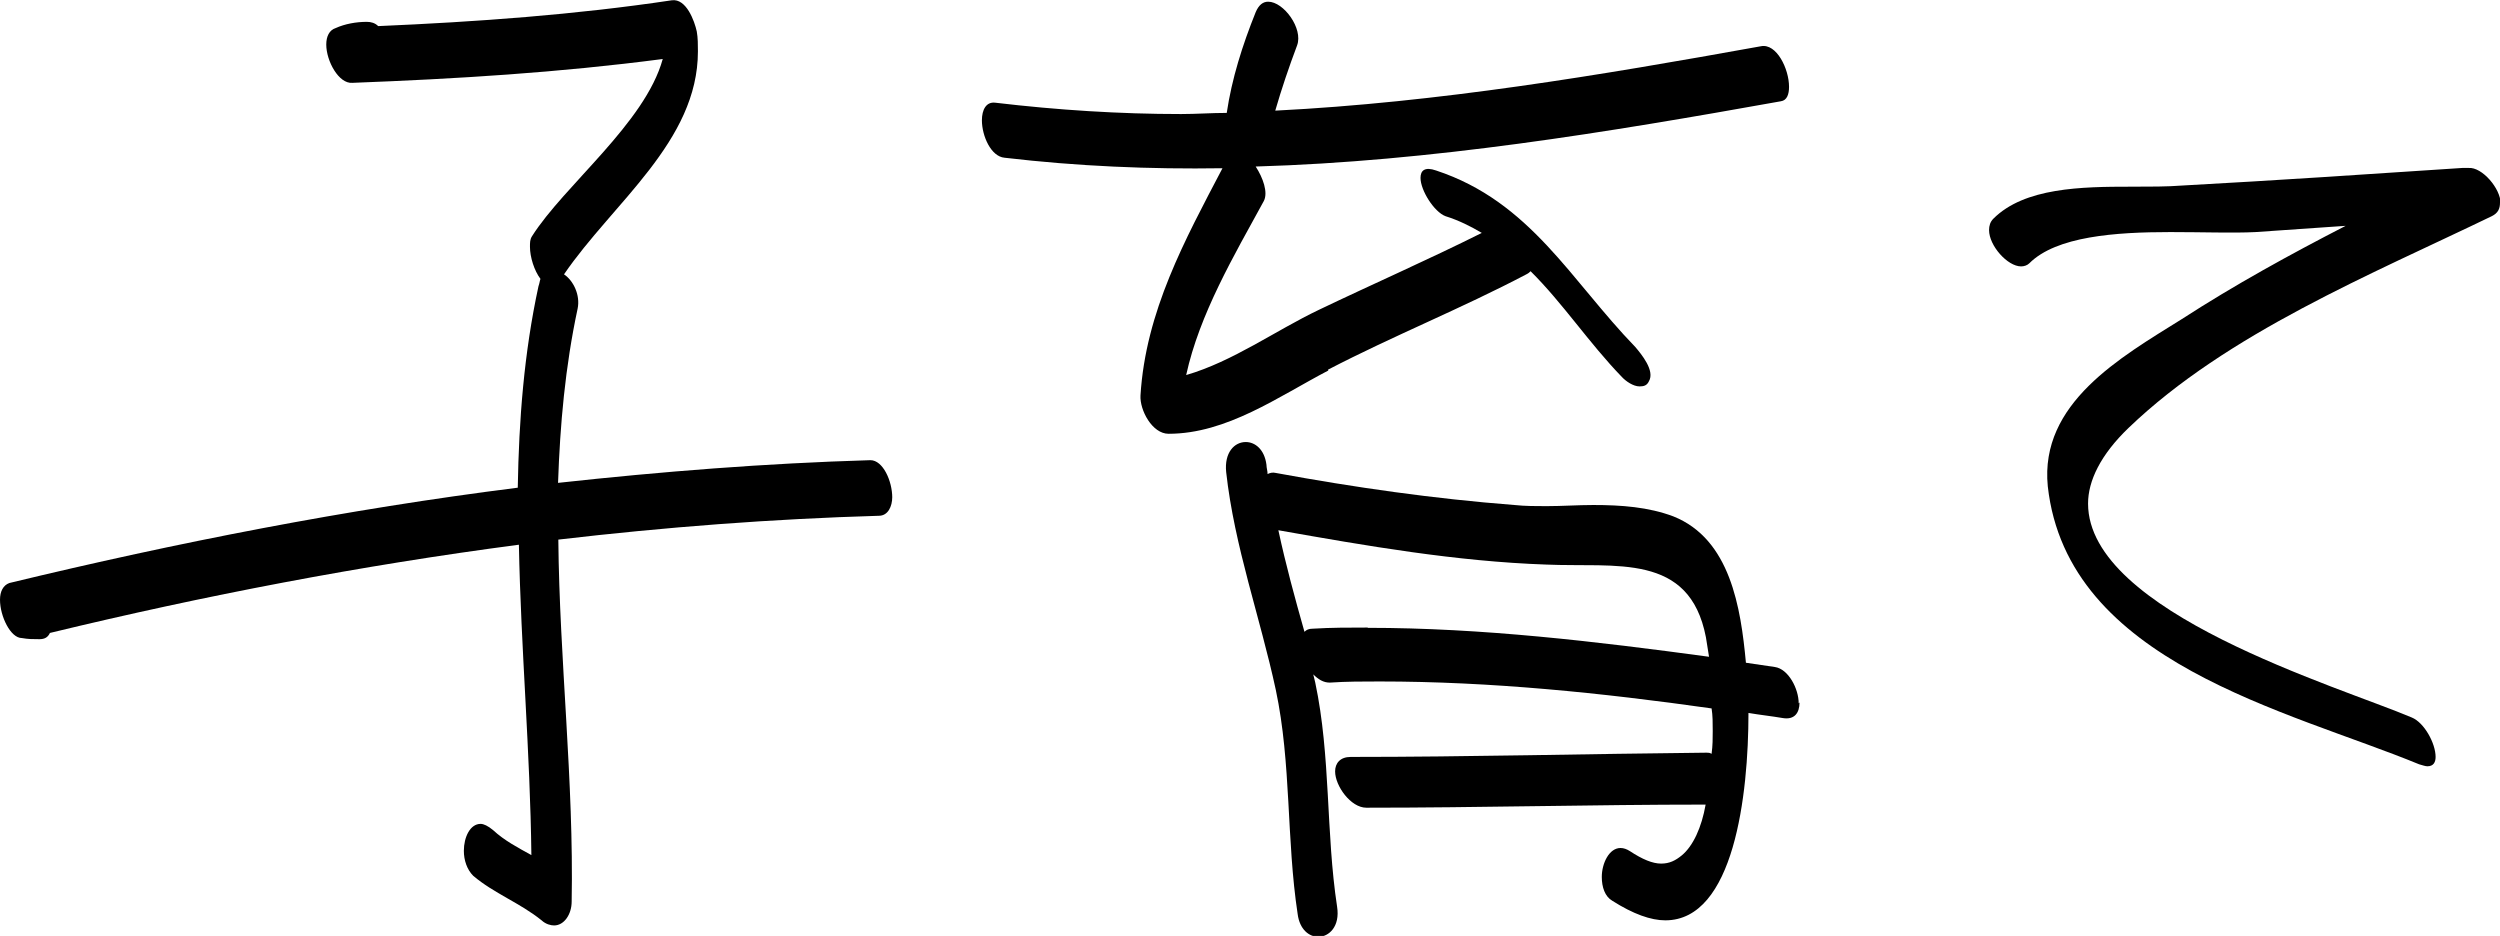
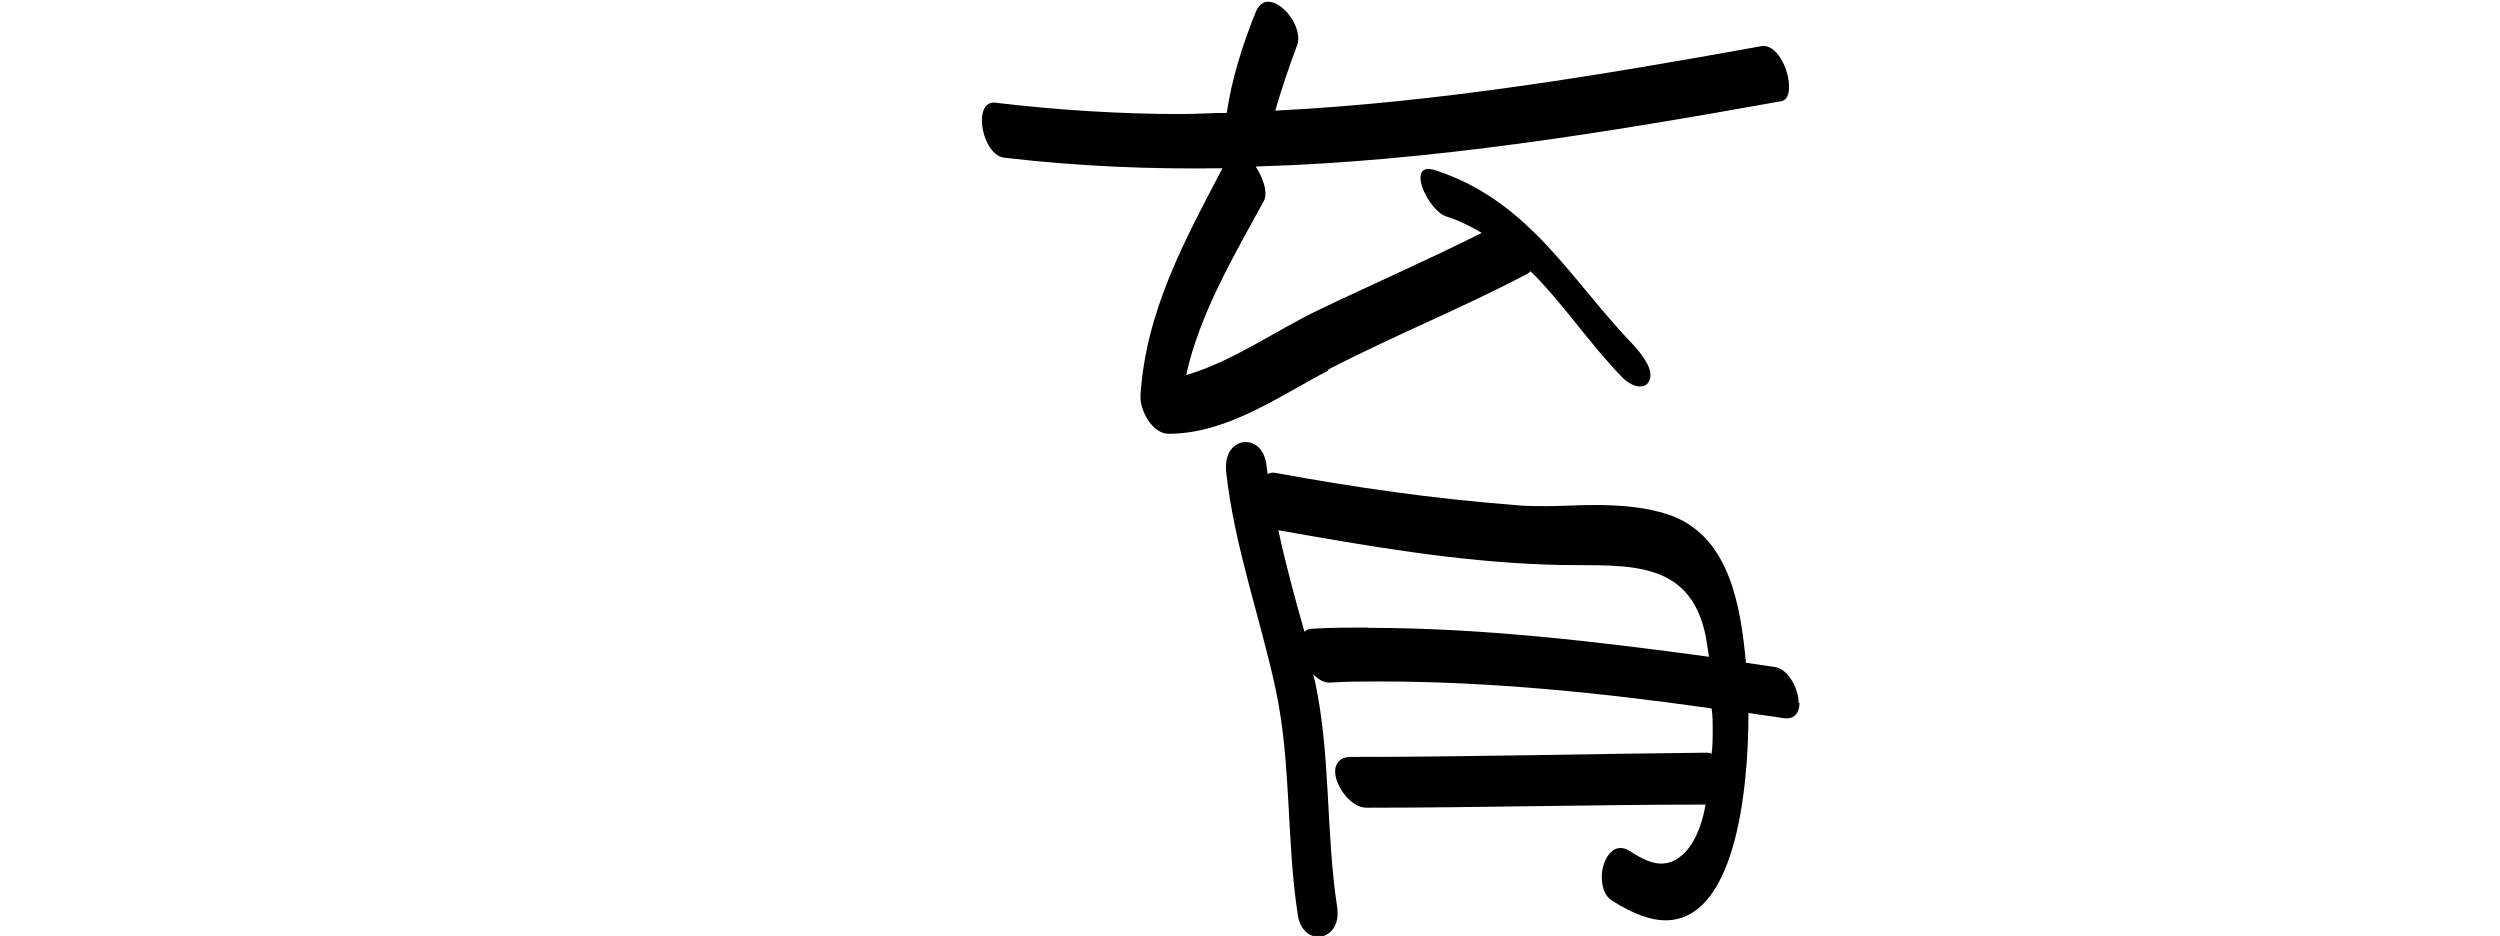
<svg xmlns="http://www.w3.org/2000/svg" id="_レイヤー_2" viewBox="0 0 88.12 32.99">
  <g id="kosodate">
    <g id="org">
-       <path d="M31.45,17.52c0,.33-.15,.66-.47,.66-3.77,.11-7.54,.4-11.3,.84,.04,4.24,.55,8.52,.47,12.76,0,.44-.26,.84-.62,.84-.11,0-.29-.04-.44-.18-.77-.62-1.68-.95-2.41-1.57-.22-.22-.33-.55-.33-.88,0-.48,.22-.95,.59-.95,.11,0,.26,.07,.44,.22,.4,.37,.88,.62,1.35,.88-.04-3.62-.37-7.28-.44-10.94-5.56,.73-11.08,1.79-16.53,3.11-.07,.15-.18,.22-.37,.22-.22,0-.4,0-.62-.04-.4,0-.77-.77-.77-1.35,0-.29,.11-.51,.33-.59,5.92-1.43,11.89-2.6,17.92-3.36,.04-2.38,.22-4.75,.73-7.1,.04-.11,.04-.18,.07-.26-.22-.29-.37-.77-.37-1.13,0-.15,0-.26,.07-.37,1.13-1.79,3.99-3.99,4.61-6.25-3.66,.48-7.28,.7-10.94,.84-.48,.04-.92-.77-.92-1.35,0-.29,.11-.51,.33-.58,.33-.15,.73-.22,1.1-.22,.15,0,.29,.04,.4,.15,3.47-.15,6.95-.4,10.35-.91,.51-.07,.8,.73,.88,1.1,.04,.22,.04,.48,.04,.7,0,3.18-3,5.34-4.72,7.86,.33,.22,.58,.73,.48,1.21-.44,2.05-.62,4.1-.69,6.14,3.66-.4,7.31-.69,11.01-.8,.44,0,.77,.73,.77,1.32Z" />
      <path d="M46.82,13.06c-1.76,.92-3.58,2.23-5.63,2.23-.58,0-1.02-.84-.99-1.35,.18-2.96,1.57-5.49,2.89-8.01-2.56,.04-5.12-.07-7.68-.37-.48-.04-.8-.77-.8-1.32,0-.37,.15-.66,.47-.62,2.2,.26,4.39,.4,6.55,.4,.55,0,1.06-.04,1.61-.04,.18-1.21,.55-2.38,1.02-3.55,.11-.26,.26-.37,.44-.37,.55,0,1.24,.95,1.02,1.54-.29,.77-.55,1.54-.77,2.3,5.74-.29,11.41-1.24,17.12-2.27,.55-.11,.99,.8,.99,1.43,0,.26-.07,.48-.29,.51-6.14,1.1-12.33,2.12-18.51,2.3,.26,.4,.44,.91,.29,1.21-1.06,1.94-2.27,3.99-2.74,6.14,1.65-.48,3.15-1.57,4.68-2.3,1.9-.91,3.84-1.76,5.74-2.71-.37-.22-.8-.44-1.28-.59-.4-.15-.88-.91-.88-1.35,0-.26,.15-.4,.55-.26,3.33,1.1,4.75,3.88,7.02,6.22,.22,.26,.7,.84,.48,1.21-.07,.15-.18,.18-.33,.18-.22,0-.48-.18-.62-.33-1.17-1.21-2.08-2.6-3.22-3.73-.04,.04-.07,.07-.15,.11-2.3,1.21-4.68,2.16-6.99,3.36Zm16.61,11.7c0,.37-.18,.62-.59,.55s-.8-.11-1.21-.18c0,2.89-.51,7.31-2.93,7.31-.51,0-1.13-.22-1.87-.69-.26-.15-.37-.48-.37-.84,0-.48,.26-1.02,.66-1.02,.11,0,.22,.04,.33,.11,.44,.29,.8,.44,1.1,.44s.51-.11,.73-.29c.4-.33,.7-.99,.84-1.79-3.95,0-7.97,.11-11.96,.11-.55,0-1.1-.77-1.1-1.28,0-.29,.18-.51,.55-.51,4.17,0,8.38-.11,12.54-.15,.07,0,.11,0,.18,.04,.04-.29,.04-.55,.04-.8,0-.29,0-.55-.04-.8-3.88-.55-7.79-.95-11.7-.95-.59,0-1.17,0-1.76,.04-.22,0-.4-.11-.58-.29l.07,.29c.55,2.6,.37,5.27,.77,7.9,.11,.7-.29,1.06-.66,1.06-.33,0-.66-.26-.73-.8-.4-2.63-.22-5.3-.77-7.9-.55-2.56-1.46-5.05-1.75-7.68-.07-.69,.29-1.06,.69-1.06,.33,0,.66,.26,.73,.8,0,.11,.04,.22,.04,.33,.07-.04,.18-.07,.29-.04,2.78,.51,5.56,.91,8.41,1.13,.37,.04,.77,.04,1.13,.04,.55,0,1.1-.04,1.65-.04,.99,0,1.94,.07,2.82,.4,2.01,.8,2.38,3.22,2.56,5.16l1.02,.15c.48,.07,.84,.77,.84,1.28Zm-15.22-2.63c4.02,0,8.05,.48,12.03,1.02l-.11-.69c-.58-3-3.18-2.45-5.63-2.56-3.18-.11-6.33-.66-9.44-1.21,.26,1.21,.58,2.38,.92,3.58,.07-.07,.15-.11,.29-.11,.66-.04,1.28-.04,1.94-.04Z" />
-       <path d="M88.12,7.14c0,.22-.07,.37-.29,.48-4.24,2.05-9.33,4.13-12.8,7.46-.99,.95-1.43,1.87-1.43,2.67,0,3.84,8.82,6.44,11.41,7.54,.44,.18,.84,.91,.84,1.39,0,.18-.07,.33-.29,.33-.07,0-.18-.04-.29-.07-4.61-1.9-12.4-3.58-13.09-9.8-.29-2.93,2.56-4.54,4.72-5.89,1.87-1.21,3.8-2.27,5.78-3.29l-3.18,.22c-.77,.04-1.87,0-3,0-1.94,0-4.02,.15-4.97,1.1-.07,.07-.18,.11-.29,.11-.48,0-1.13-.73-1.13-1.28,0-.15,.04-.29,.15-.4,1.1-1.1,3.11-1.13,4.86-1.13,.66,0,1.28,0,1.79-.04,3.29-.18,6.58-.4,9.88-.62h.22c.48-.04,1.13,.73,1.13,1.24Z" />
    </g>
  </g>
</svg>